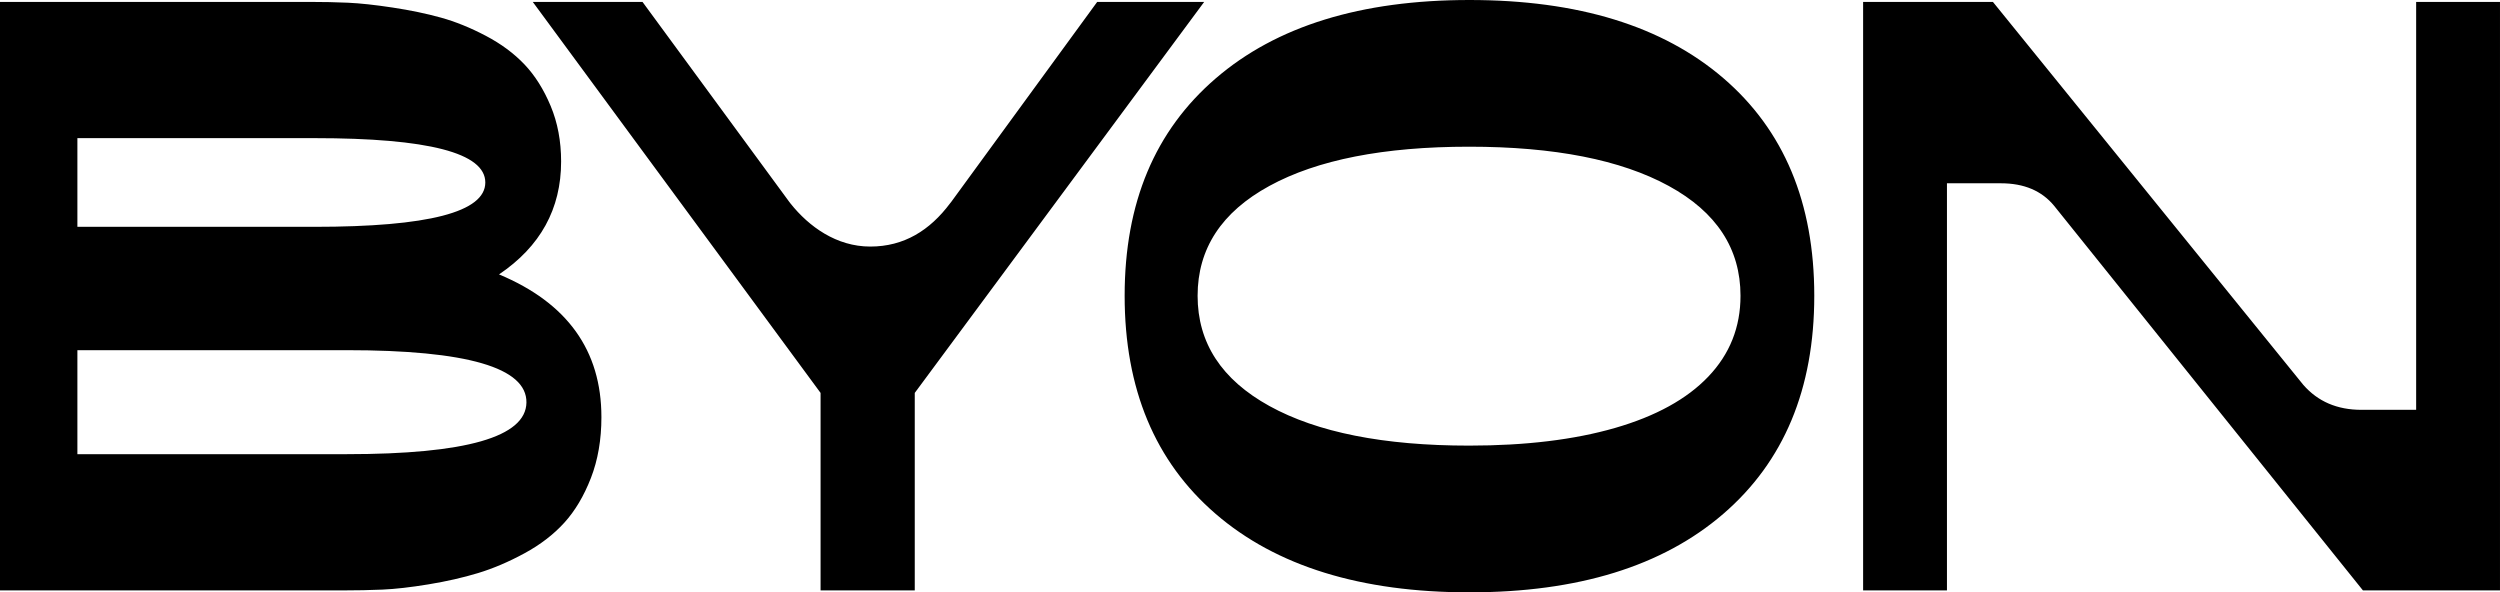
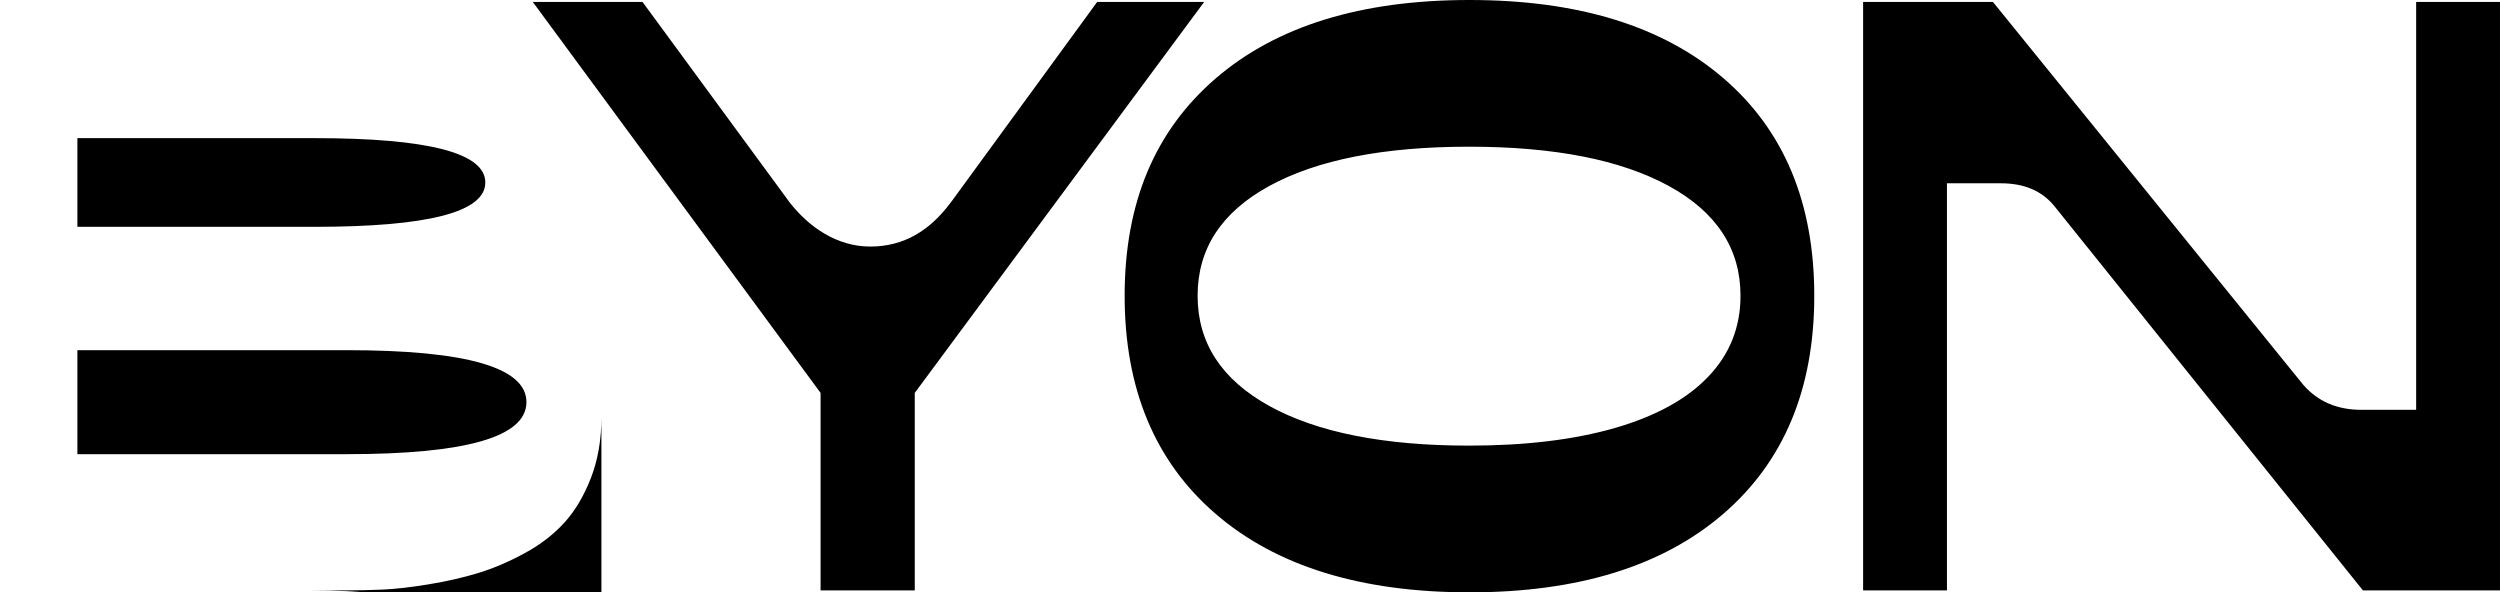
<svg xmlns="http://www.w3.org/2000/svg" viewBox="0 0 2175 515.33">
  <g id="a" />
  <g id="b">
-     <path d="M523.23,362.86c0,19.64-3.04,37.29-9.12,52.95-6.08,15.66-13.79,28.64-23.15,38.93-9.35,10.29-20.92,19.17-34.72,26.65-13.79,7.48-27.24,13.21-40.33,17.18-13.09,3.97-27.47,7.25-43.13,9.82-15.66,2.57-28.99,4.09-39.98,4.56-10.99,.47-22.33,.7-34.02,.7H0V1.66H269.33c11.69,0,22.79,.23,33.32,.7,10.52,.47,23.5,1.87,38.93,4.21,15.43,2.34,29.46,5.26,42.08,8.77,12.62,3.51,25.6,8.77,38.93,15.78,13.33,7.01,24.55,15.31,33.67,24.9,9.12,9.59,16.72,21.63,22.79,36.12,6.08,14.5,9.12,30.63,9.12,48.4,0,41.15-18,73.88-54.01,98.19,59.38,24.78,89.07,66.16,89.07,124.14ZM67.33,120.19v77.15h206.2c99.13,0,148.69-12.86,148.69-38.58s-49.56-38.58-148.69-38.58H67.33Zm234.26,184.46H67.33v90.48h234.26c103.8,0,155.94-14.96,156.41-44.89,.47-30.39-51.67-45.59-156.41-45.59Zm756.03,142.42c-52.78-45.5-79.18-108.75-79.18-189.75s26.39-143.56,79.18-189.07C1110.41,22.75,1184.01,0,1278.43,0s168.02,22.64,220.81,67.92c52.78,45.28,79.18,108.41,79.18,189.41s-26.39,144.25-79.18,189.75c-52.78,45.5-126.39,68.26-220.81,68.26s-168.02-22.75-220.81-68.26Zm347.42-74.74c35.49-10.24,62.57-25.14,81.22-44.71,18.66-19.57,27.98-43,27.98-70.3,0-40.95-20.82-72.81-62.45-95.56-41.64-22.75-99.54-34.13-173.71-34.13s-132.07,11.38-173.71,34.13c-41.64,22.75-62.45,54.6-62.45,95.56s20.82,72.92,62.45,95.9c41.64,22.98,99.54,34.47,173.71,34.47,49.14,0,91.46-5.12,126.96-15.36ZM1620.91,1.66h112.92l270.03,333.15c12.63,14.5,29.46,21.74,50.5,21.74h47.69V1.66h72.94V513.66h-119.23l-268.63-334.56c-10.75-13.09-26.18-19.64-46.29-19.64h-46.99v354.19h-72.94V1.66Zm-666.35,0l-126.95,173.94c-.33,.45-.7,.87-1.04,1.3-17.63,23.53-40.05,37.61-69.45,37.61s-53.3-17.34-69.26-37.32c-.41-.53-.84-1.04-1.23-1.59L558.98,1.66h-95.47l250.39,340.17v171.84h81.94v-171.84L1047.64,1.66h-93.08Z" />
+     <path d="M523.23,362.86c0,19.64-3.04,37.29-9.12,52.95-6.08,15.66-13.79,28.64-23.15,38.93-9.35,10.29-20.92,19.17-34.72,26.65-13.79,7.48-27.24,13.21-40.33,17.18-13.09,3.97-27.47,7.25-43.13,9.82-15.66,2.57-28.99,4.09-39.98,4.56-10.99,.47-22.33,.7-34.02,.7H0H269.33c11.69,0,22.79,.23,33.32,.7,10.52,.47,23.5,1.87,38.93,4.21,15.43,2.34,29.46,5.26,42.08,8.77,12.62,3.51,25.6,8.77,38.93,15.78,13.33,7.01,24.55,15.31,33.67,24.9,9.12,9.59,16.72,21.63,22.79,36.12,6.08,14.5,9.12,30.63,9.12,48.4,0,41.15-18,73.88-54.01,98.19,59.38,24.78,89.07,66.16,89.07,124.14ZM67.33,120.19v77.15h206.2c99.13,0,148.69-12.86,148.69-38.58s-49.56-38.58-148.69-38.58H67.33Zm234.26,184.46H67.33v90.48h234.26c103.8,0,155.94-14.96,156.41-44.89,.47-30.39-51.67-45.59-156.41-45.59Zm756.03,142.42c-52.78-45.5-79.18-108.75-79.18-189.75s26.39-143.56,79.18-189.07C1110.41,22.75,1184.01,0,1278.43,0s168.02,22.64,220.81,67.92c52.78,45.28,79.18,108.41,79.18,189.41s-26.39,144.25-79.18,189.75c-52.78,45.5-126.39,68.26-220.81,68.26s-168.02-22.75-220.81-68.26Zm347.42-74.74c35.49-10.24,62.57-25.14,81.22-44.71,18.66-19.57,27.98-43,27.98-70.3,0-40.95-20.82-72.81-62.45-95.56-41.64-22.75-99.54-34.13-173.71-34.13s-132.07,11.38-173.71,34.13c-41.64,22.75-62.45,54.6-62.45,95.56s20.82,72.92,62.45,95.9c41.64,22.98,99.54,34.47,173.71,34.47,49.14,0,91.46-5.12,126.96-15.36ZM1620.91,1.66h112.92l270.03,333.15c12.63,14.5,29.46,21.74,50.5,21.74h47.69V1.66h72.94V513.66h-119.23l-268.63-334.56c-10.75-13.09-26.18-19.64-46.29-19.64h-46.99v354.19h-72.94V1.66Zm-666.35,0l-126.95,173.94c-.33,.45-.7,.87-1.04,1.3-17.63,23.53-40.05,37.61-69.45,37.61s-53.3-17.34-69.26-37.32c-.41-.53-.84-1.04-1.23-1.59L558.98,1.66h-95.47l250.39,340.17v171.84h81.94v-171.84L1047.64,1.66h-93.08Z" />
  </g>
</svg>